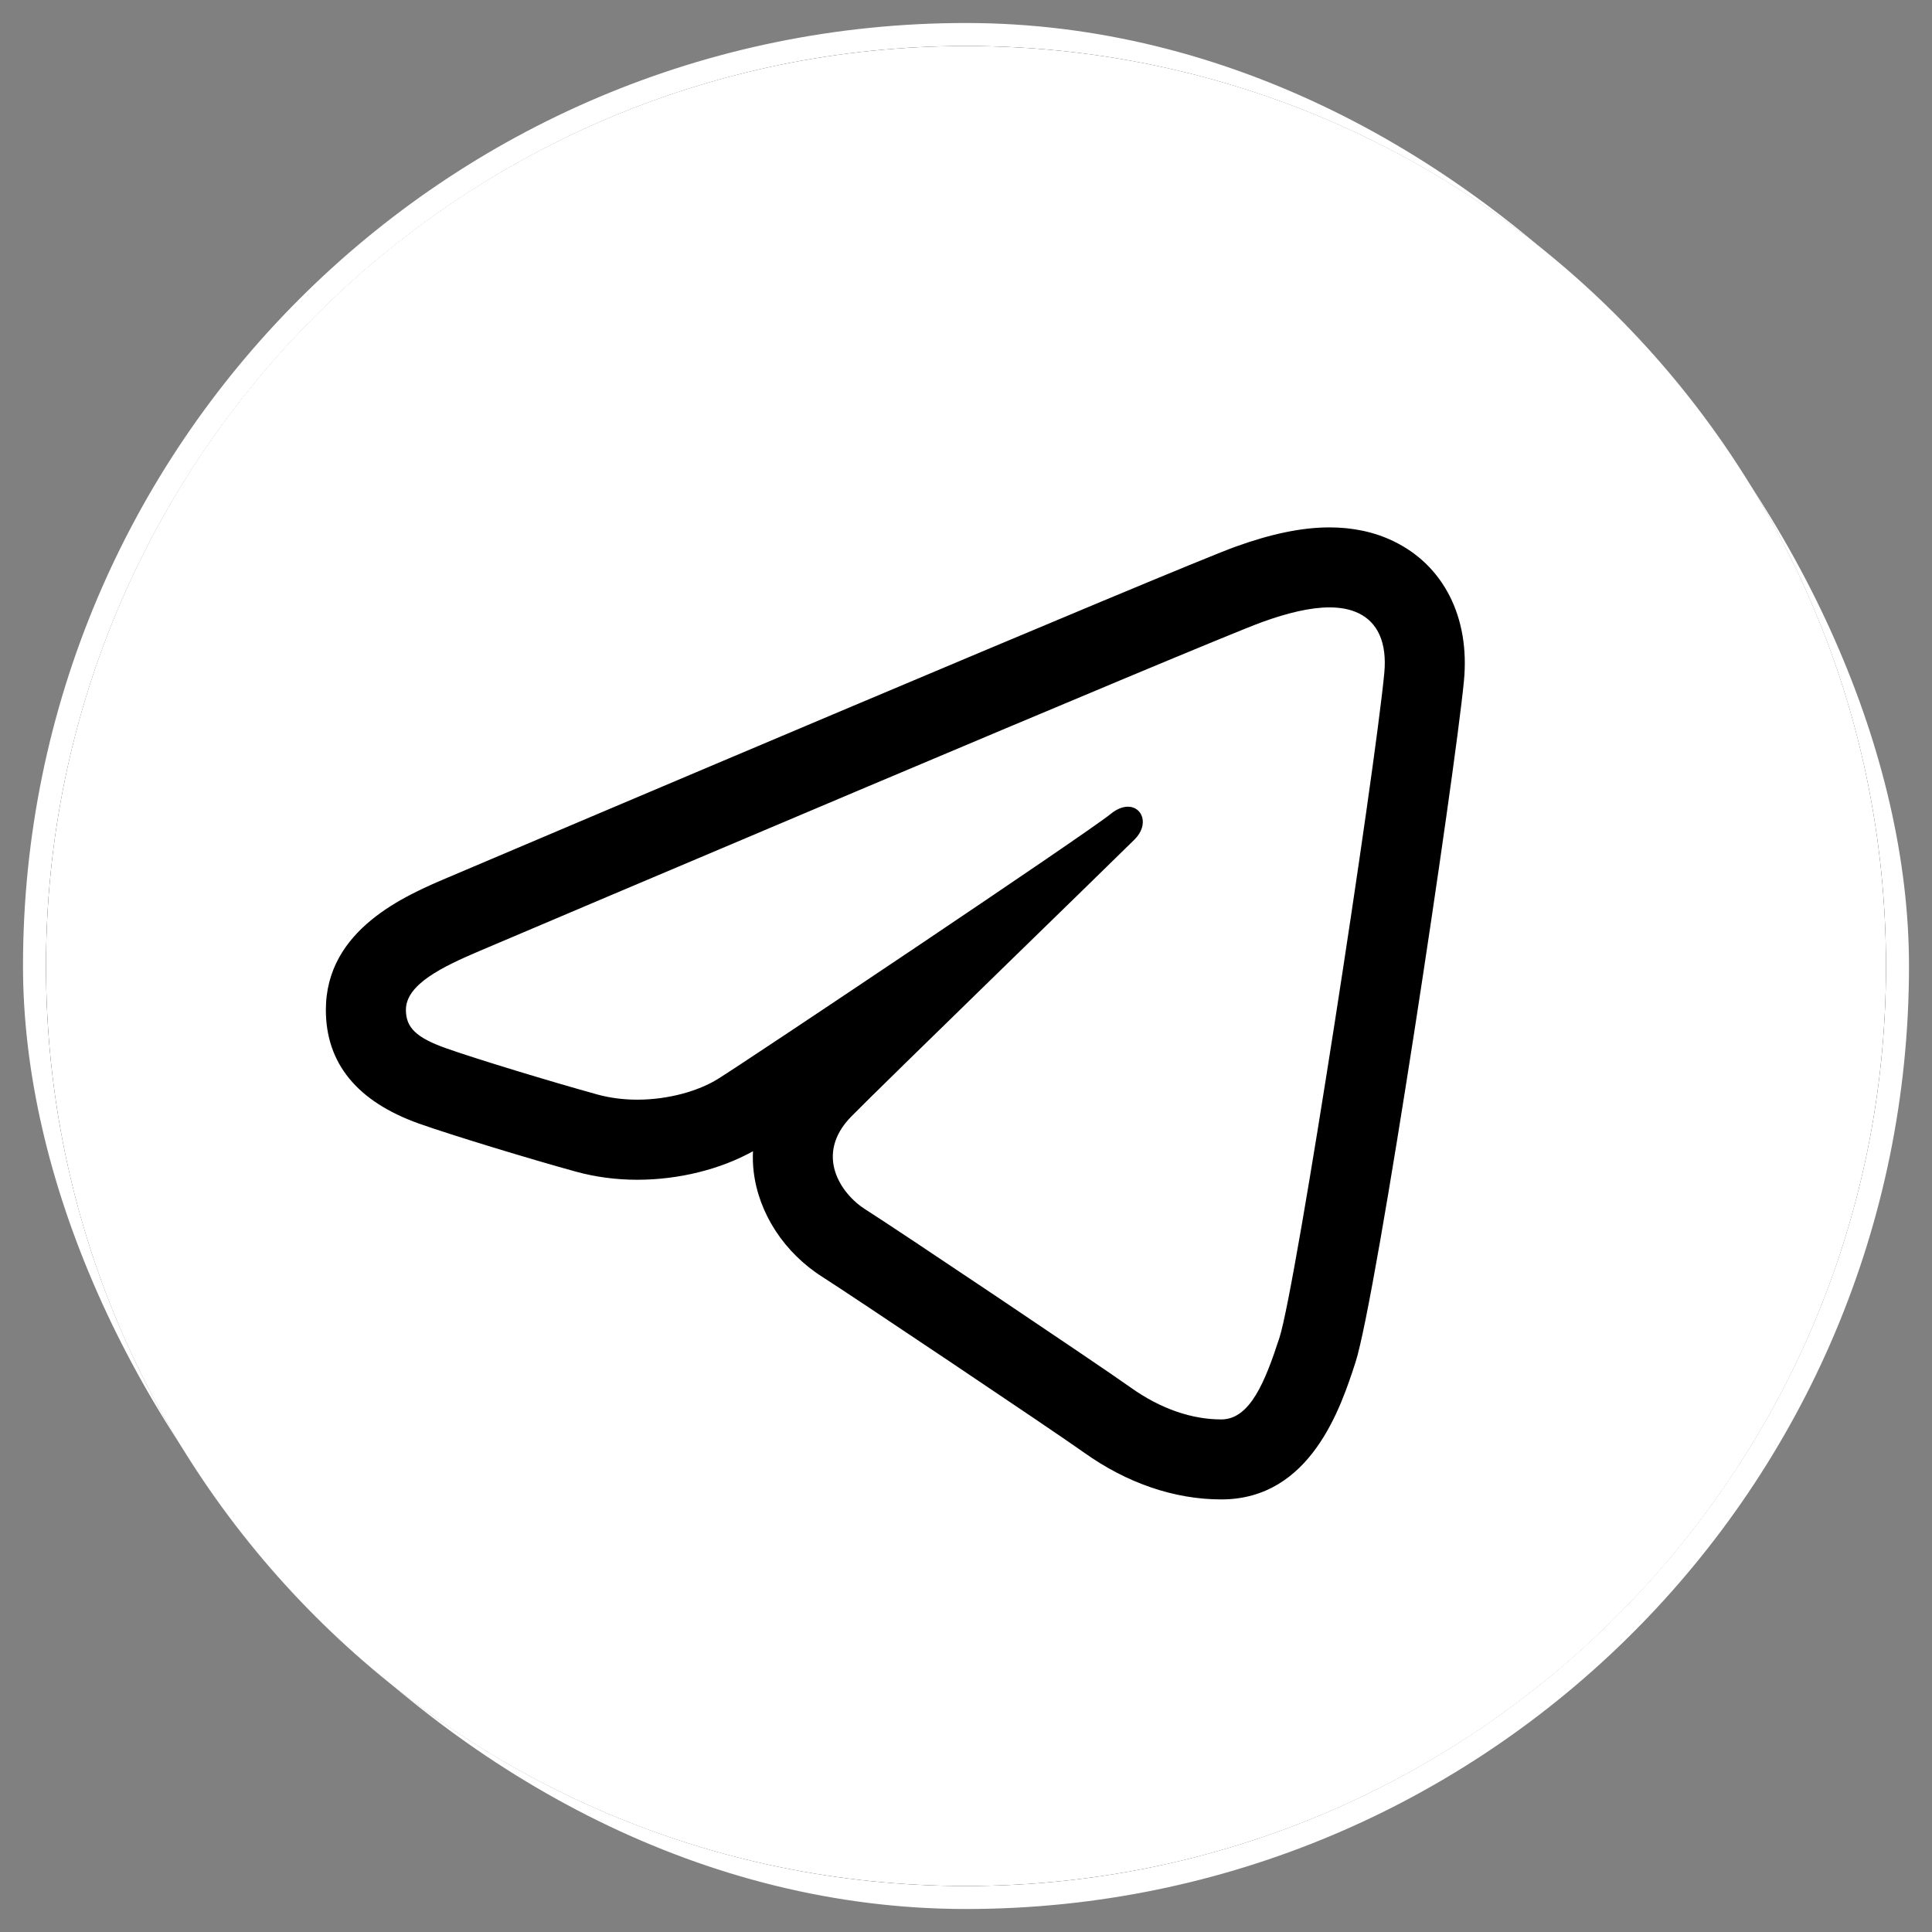
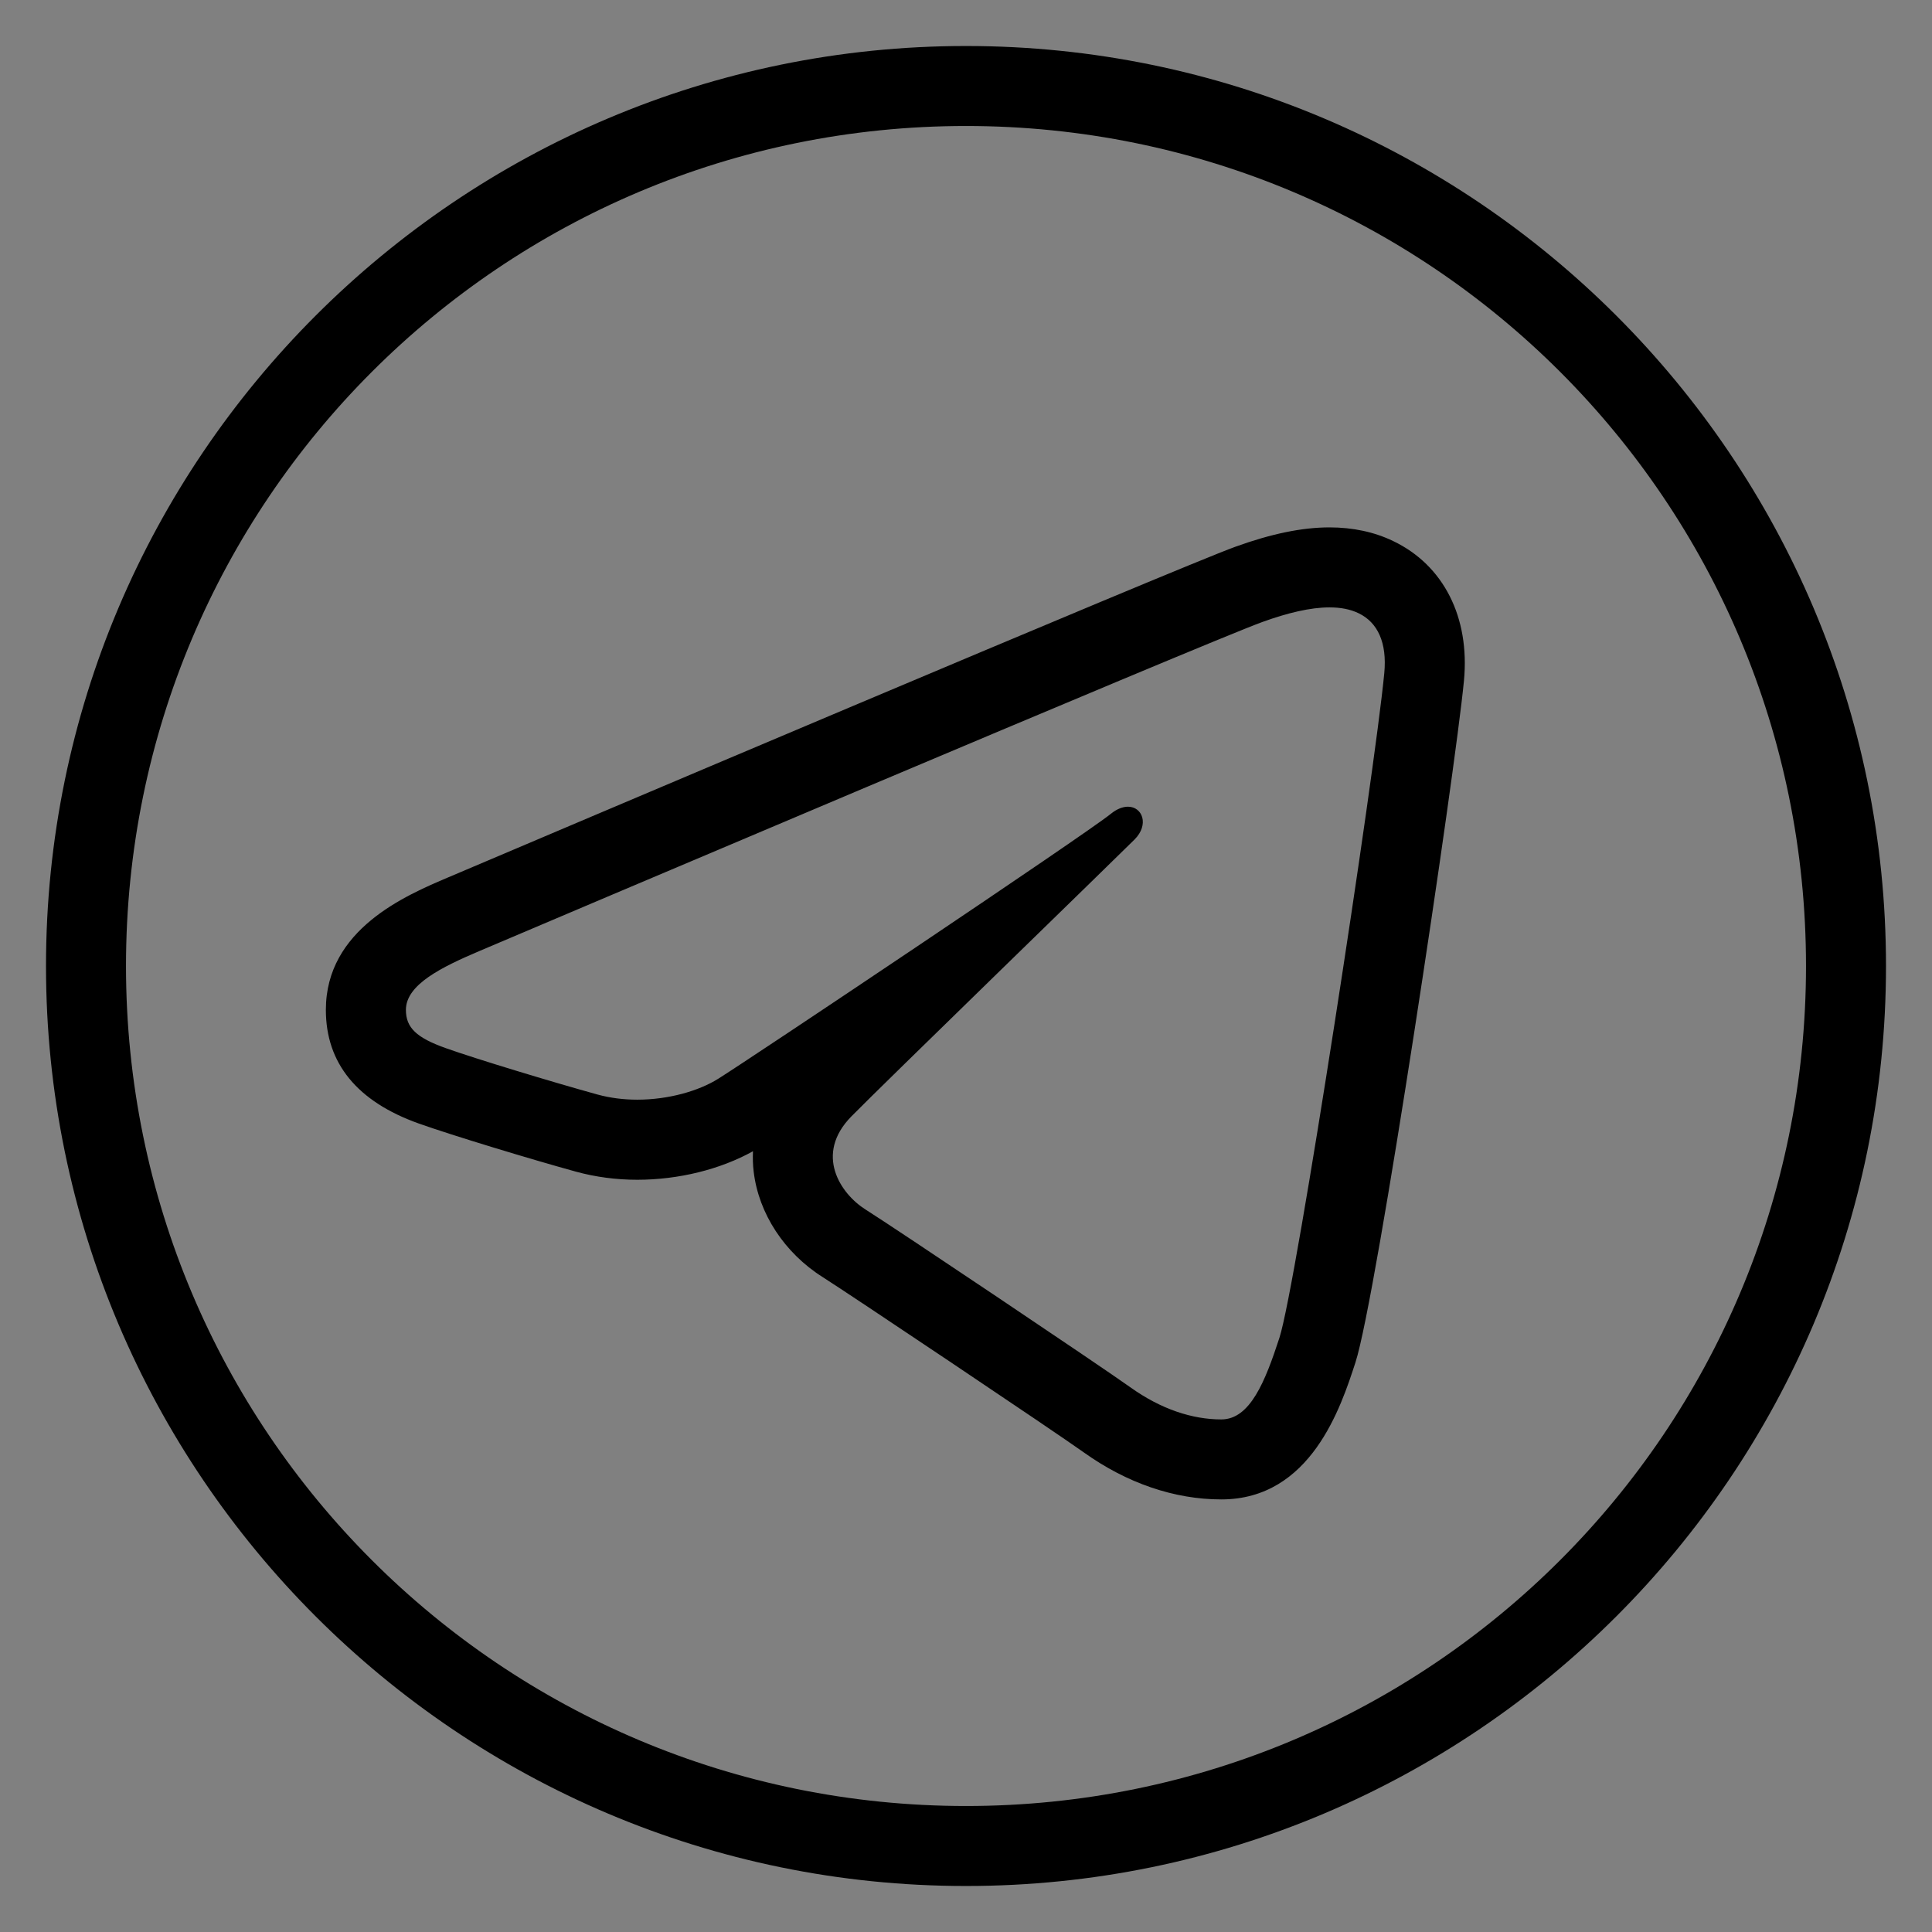
<svg xmlns="http://www.w3.org/2000/svg" width="42" height="42" viewBox="0 0 42 42" fill="none">
  <rect x="0" y="0" width="42" height="42" fill="#808080" stroke="none" />
-   <rect x="0.75" y="0.75" width="40.5" height="40.5" rx="20.25" fill="white" />
-   <rect x="0.75" y="0.75" width="40.5" height="40.5" rx="20.25" stroke="white" stroke-width="0.5" />
  <path d="M21 1C9.965 1 1 9.965 1 21C1 32.035 9.965 41 21 41C32.035 41 41 32.035 41 21C41 9.965 32.035 1 21 1ZM21 2.739C31.096 2.739 39.261 10.905 39.261 21C39.261 31.096 31.096 39.261 21 39.261C10.905 39.261 2.739 31.096 2.739 21C2.739 10.905 10.905 2.739 21 2.739ZM28.902 11.465C28.308 11.465 27.639 11.603 26.858 11.885C25.644 12.322 11.366 18.384 9.742 19.074C8.813 19.469 7.084 20.203 7.084 21.954C7.084 23.115 7.764 23.946 9.103 24.424C9.823 24.68 11.533 25.199 12.525 25.472C12.946 25.587 13.393 25.647 13.853 25.647C14.753 25.647 15.659 25.422 16.369 25.027C16.363 25.173 16.366 25.321 16.384 25.468C16.491 26.381 17.054 27.24 17.889 27.766C18.435 28.111 22.895 31.099 23.561 31.574C24.497 32.243 25.531 32.596 26.55 32.596C28.498 32.596 29.152 30.585 29.466 29.619C29.923 28.217 31.632 16.811 31.825 14.799C31.957 13.421 31.382 12.286 30.288 11.763C29.879 11.565 29.411 11.465 28.902 11.465ZM28.902 13.204C29.142 13.204 29.355 13.244 29.536 13.332C29.947 13.529 30.157 13.969 30.093 14.634C29.883 16.828 28.177 27.964 27.814 29.081C27.503 30.036 27.175 30.857 26.55 30.857C25.926 30.857 25.244 30.639 24.572 30.158C23.899 29.678 19.436 26.684 18.816 26.294C18.272 25.951 17.697 25.097 18.507 24.271C19.174 23.591 24.233 18.681 24.665 18.249C24.987 17.926 24.836 17.537 24.521 17.537C24.412 17.537 24.282 17.583 24.147 17.693C23.618 18.125 16.248 23.058 15.609 23.454C15.187 23.717 14.532 23.906 13.853 23.906C13.564 23.906 13.271 23.871 12.989 23.794C12.008 23.523 10.348 23.02 9.689 22.785C9.055 22.559 8.824 22.342 8.824 21.954C8.824 21.403 9.603 21.023 10.423 20.674C11.289 20.306 26.275 13.942 27.447 13.52C27.99 13.324 28.486 13.204 28.902 13.204Z" fill="black" />
-   <path d="M41 21C41 32.046 32.046 41 21 41C9.954 41 1 32.046 1 21C1 9.954 9.954 1 21 1C32.046 1 41 9.954 41 21ZM4.033 21C4.033 30.37 11.63 37.967 21 37.967C30.37 37.967 37.967 30.37 37.967 21C37.967 11.63 30.37 4.033 21 4.033C11.63 4.033 4.033 11.63 4.033 21Z" fill="white" />
</svg>